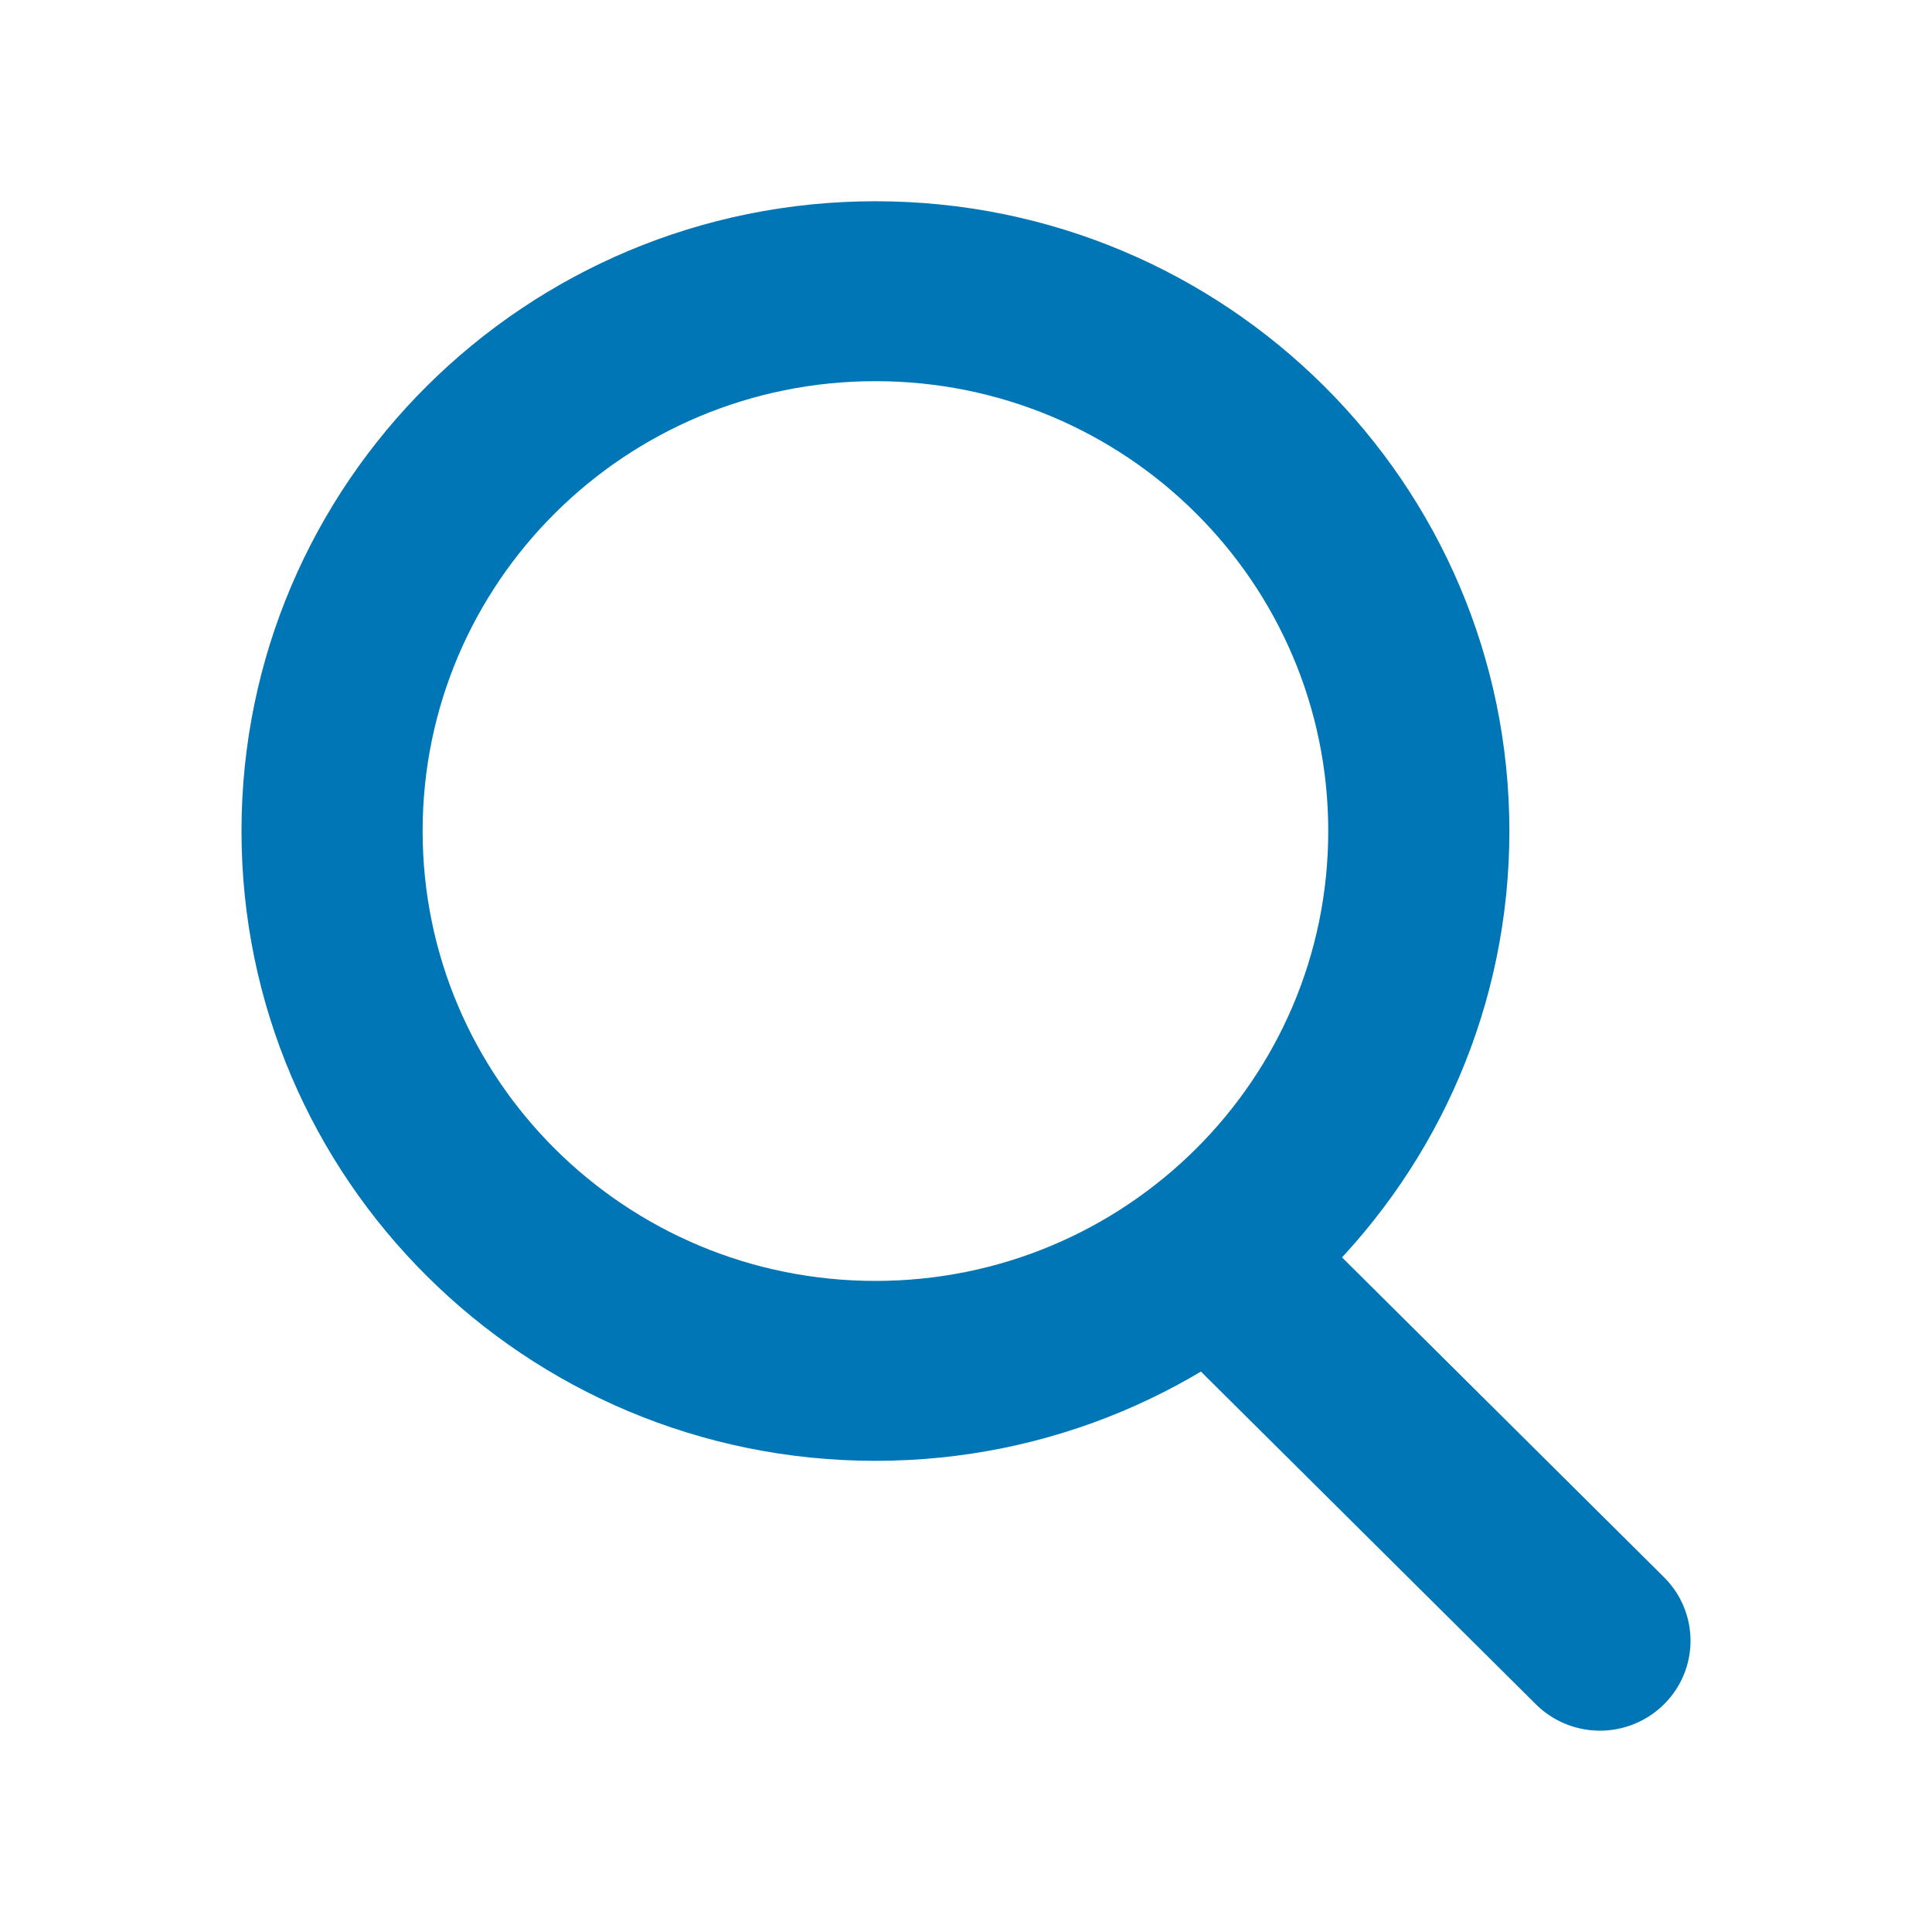
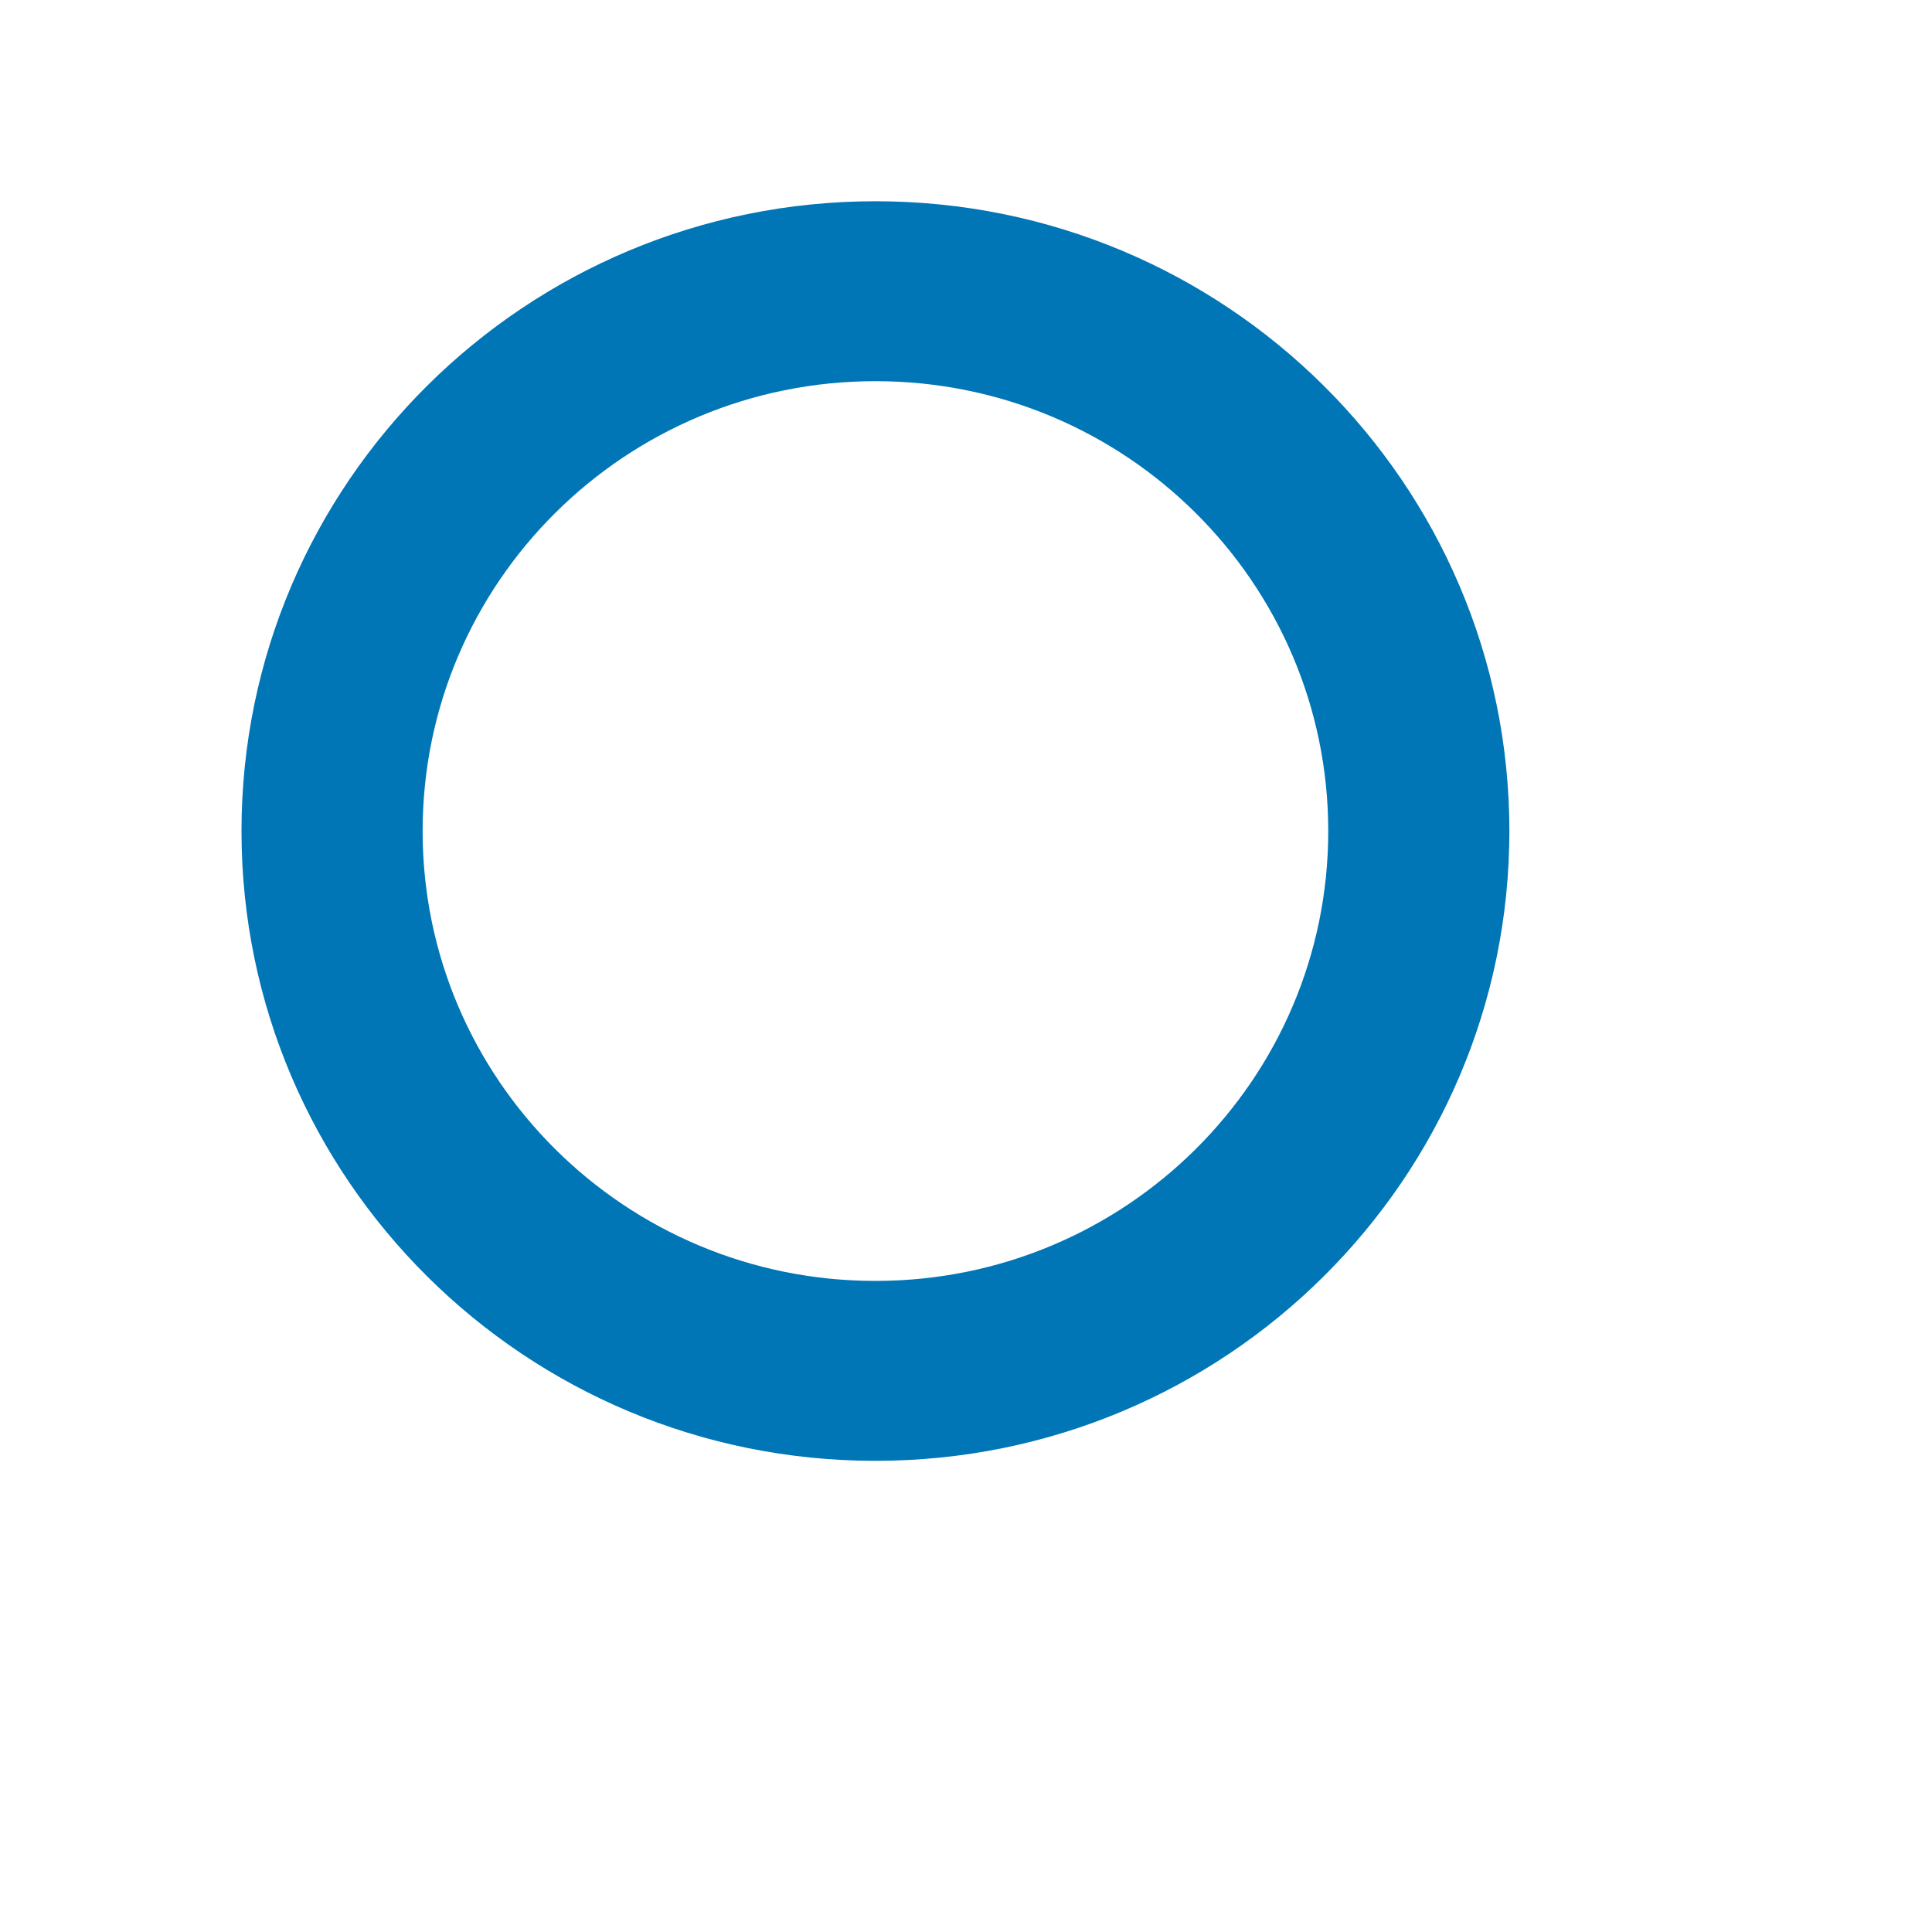
<svg xmlns="http://www.w3.org/2000/svg" width="24" height="24" viewBox="0 0 24 24">
  <g fill="none" fill-rule="evenodd">
-     <path d="M0 0h24v24H0z" />
    <g fill="#0076b6">
-       <path d="M14.58 16.702a1.112 1.112 0 0 1 0-1.58 1.13 1.13 0 0 1 1.59 0l4.5 4.47c.44.437.44 1.144 0 1.58a1.13 1.13 0 0 1-1.59 0l-4.5-4.47z" />
      <path d="M10.875 15.912c3.107 0 5.625-2.502 5.625-5.588 0-3.087-2.518-5.589-5.625-5.589S5.25 7.237 5.25 10.324c0 3.086 2.518 5.588 5.625 5.588zm0 2.235C6.525 18.147 3 14.644 3 10.324 3 6.003 6.526 2.5 10.875 2.5c4.35 0 7.875 3.503 7.875 7.824 0 4.32-3.526 7.823-7.875 7.823z" />
    </g>
  </g>
</svg>